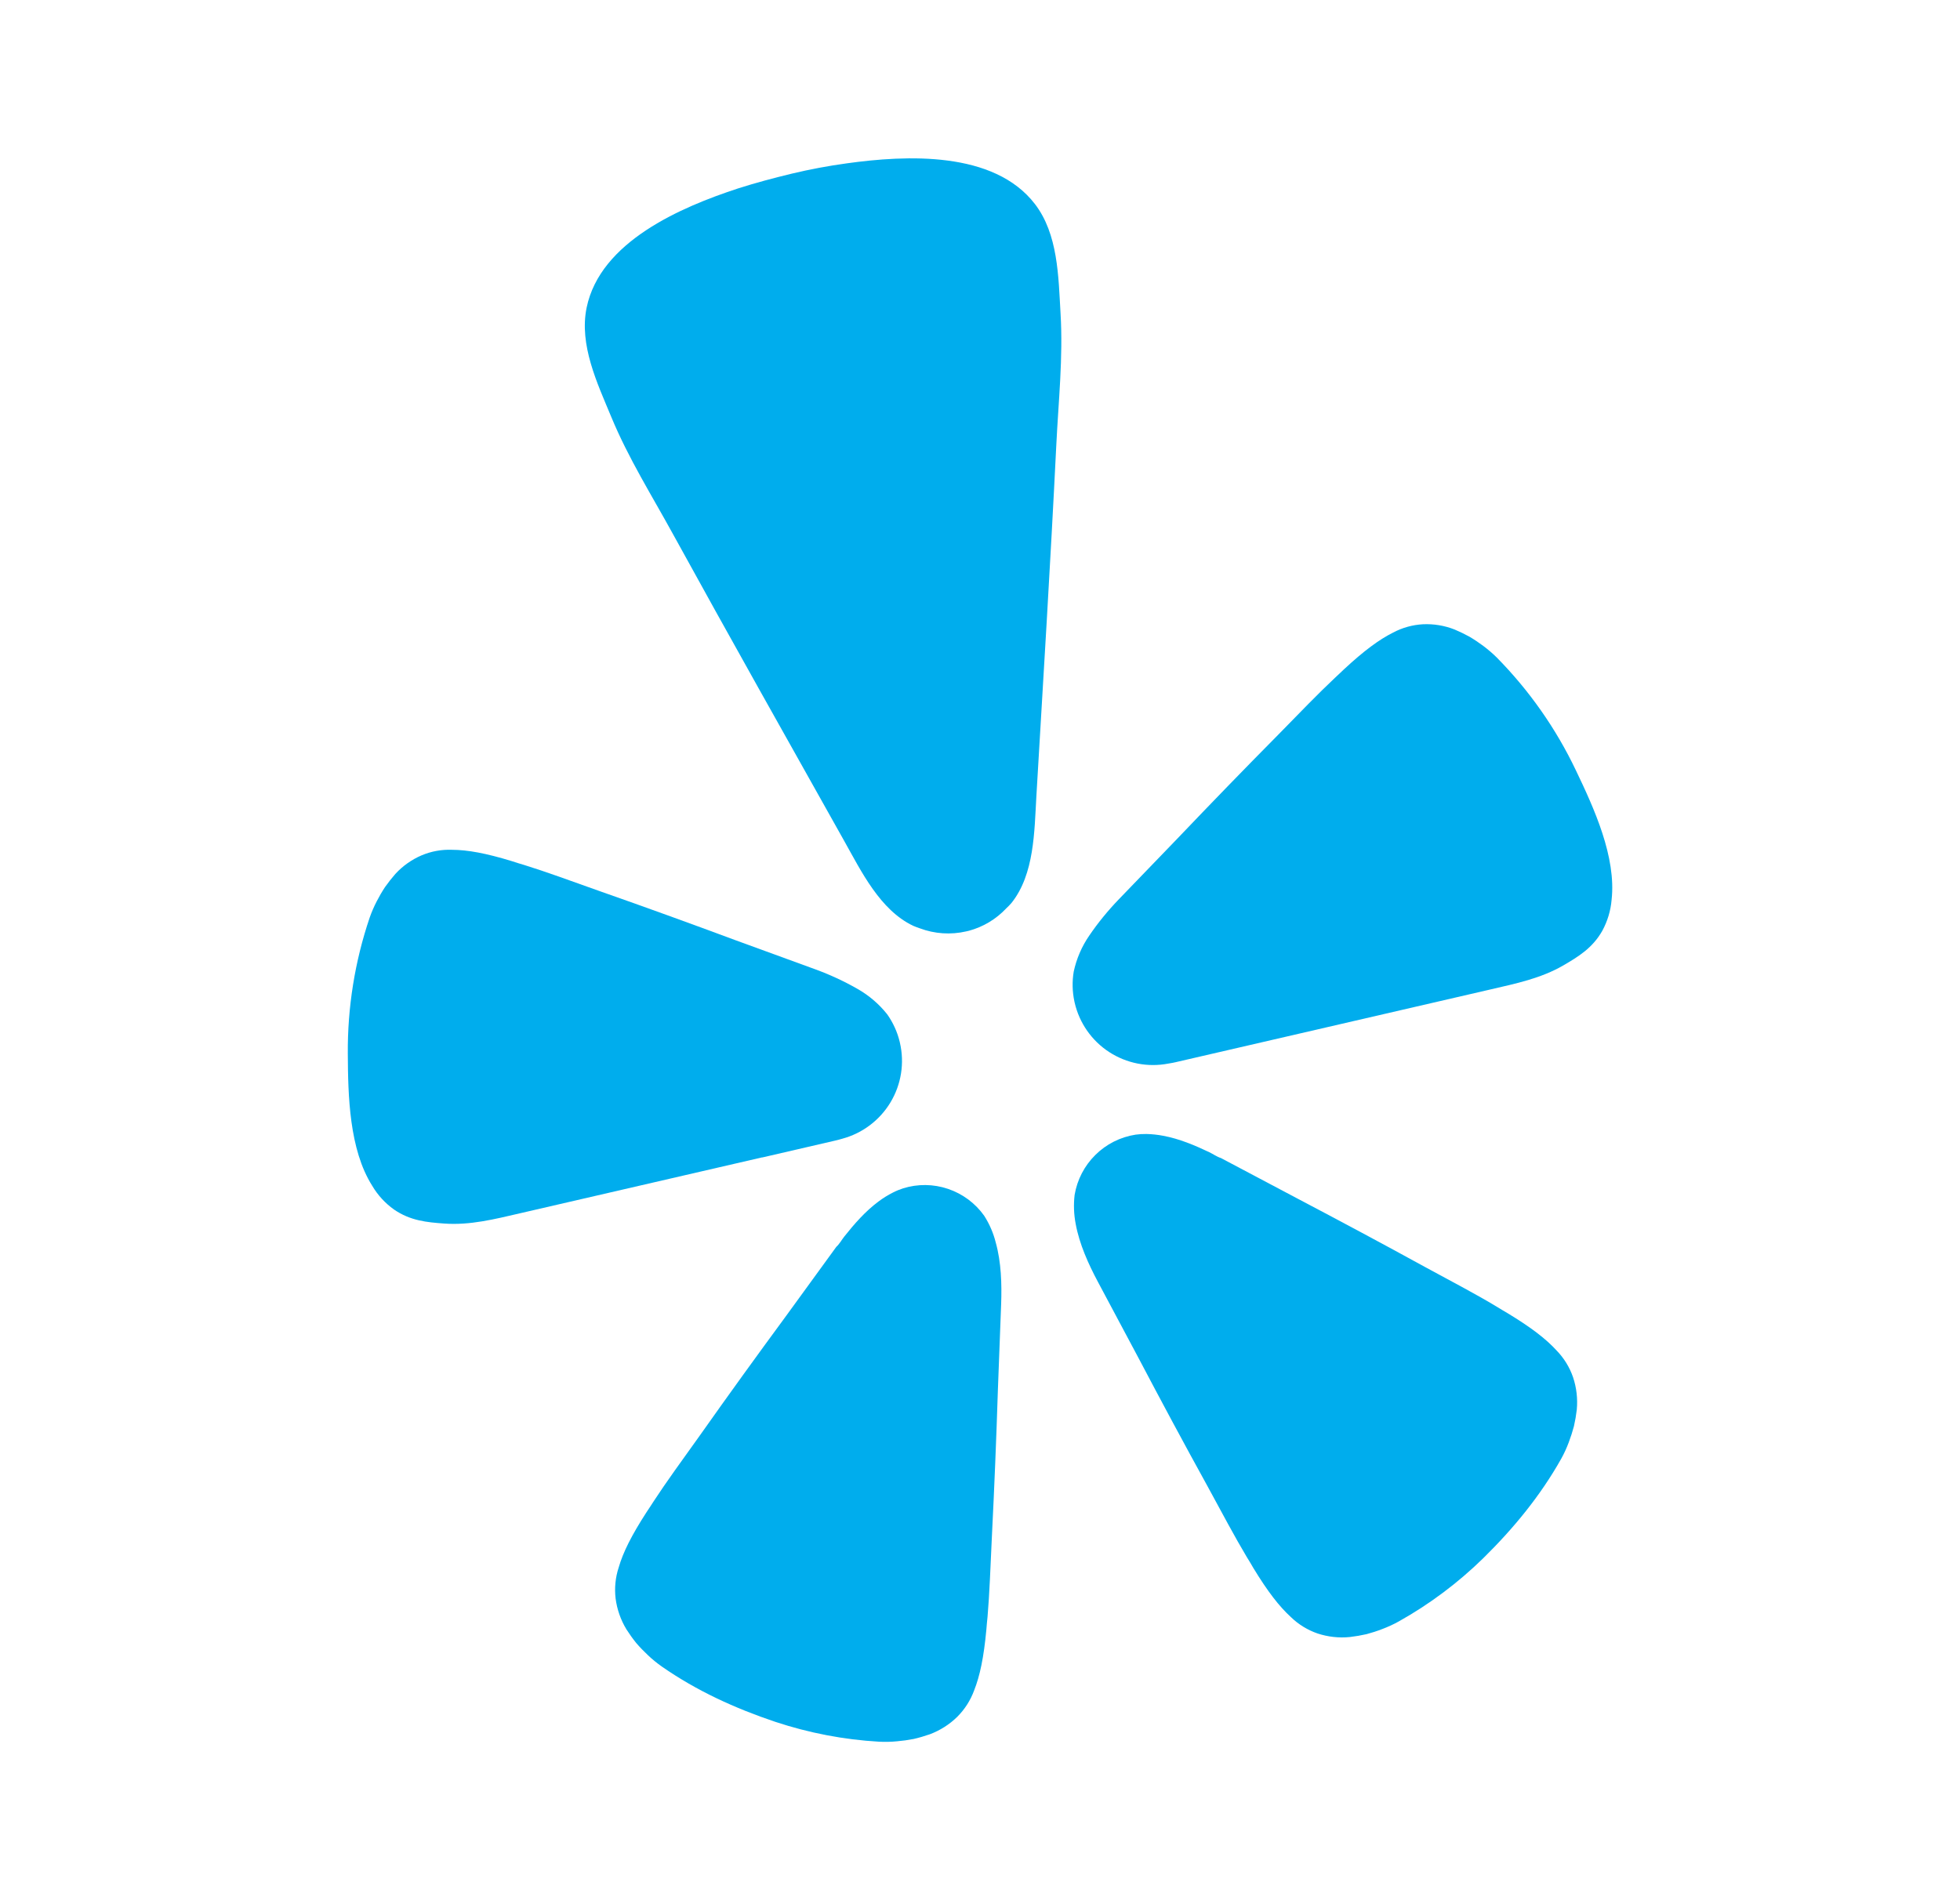
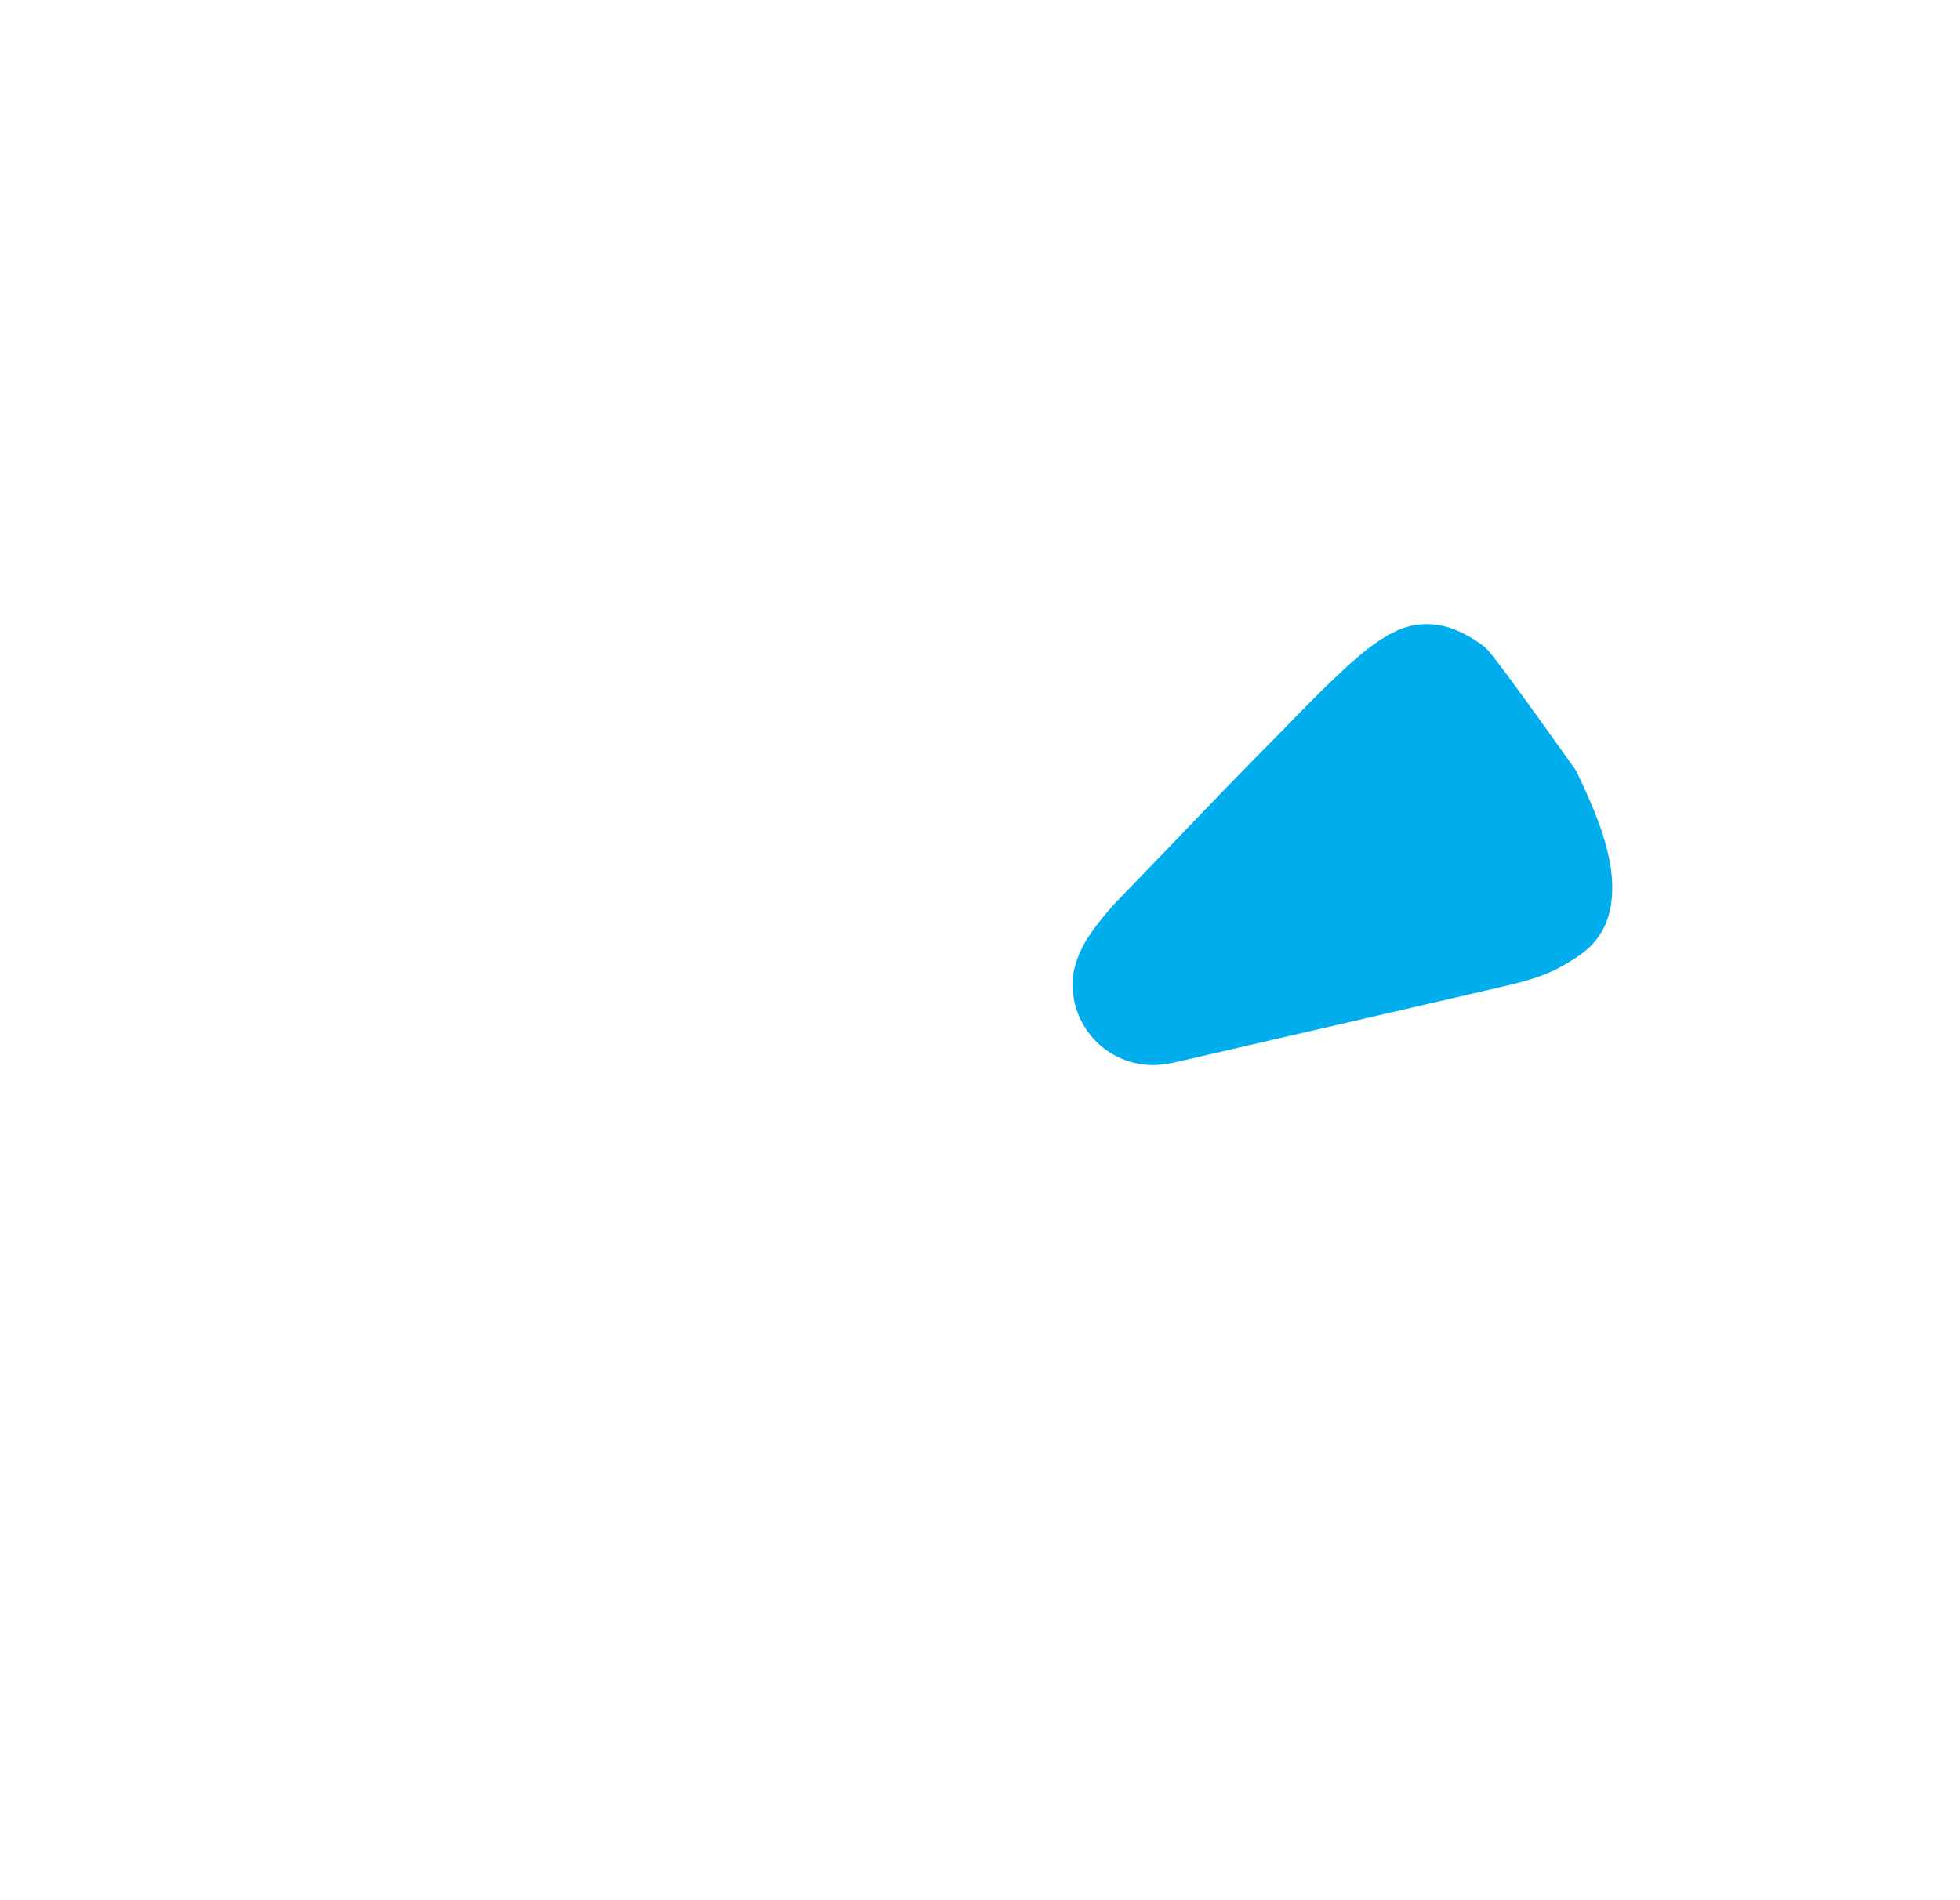
<svg xmlns="http://www.w3.org/2000/svg" width="33" height="32" viewBox="0 0 33 32" fill="none">
-   <path d="M12.835 19.492L14.062 19.208C14.088 19.202 14.131 19.192 14.183 19.176C14.522 19.084 14.812 18.865 14.993 18.564C15.174 18.263 15.231 17.904 15.152 17.562C15.15 17.555 15.149 17.547 15.147 17.54C15.107 17.376 15.036 17.221 14.939 17.083C14.801 16.909 14.631 16.763 14.437 16.653C14.21 16.523 13.971 16.413 13.725 16.323L12.379 15.832C11.623 15.551 10.867 15.277 10.105 15.01C9.61 14.834 9.191 14.68 8.827 14.567C8.758 14.546 8.683 14.525 8.621 14.503C8.181 14.368 7.872 14.312 7.61 14.311C7.435 14.304 7.261 14.336 7.099 14.404C6.931 14.476 6.78 14.583 6.656 14.718C6.595 14.788 6.537 14.862 6.483 14.938C6.432 15.015 6.385 15.096 6.343 15.178C6.297 15.267 6.257 15.359 6.224 15.453C5.974 16.192 5.85 16.967 5.856 17.747C5.86 18.451 5.879 19.356 6.267 19.969C6.36 20.127 6.485 20.263 6.634 20.369C6.91 20.559 7.189 20.584 7.479 20.605C7.913 20.637 8.333 20.53 8.752 20.433L12.831 19.491L12.835 19.492Z" fill="#00ADED" />
-   <path d="M26.533 12.973C26.198 12.269 25.747 11.627 25.2 11.072C25.129 11.002 25.053 10.937 24.973 10.877C24.899 10.822 24.822 10.77 24.742 10.723C24.66 10.678 24.576 10.637 24.49 10.601C24.32 10.534 24.137 10.504 23.955 10.513C23.78 10.523 23.609 10.571 23.455 10.653C23.221 10.77 22.967 10.957 22.63 11.27C22.584 11.316 22.525 11.368 22.473 11.418C22.195 11.679 21.885 12.001 21.517 12.377C20.949 12.951 20.389 13.529 19.832 14.113L18.836 15.146C18.654 15.335 18.488 15.538 18.34 15.755C18.214 15.938 18.125 16.144 18.078 16.362C18.05 16.528 18.054 16.698 18.089 16.863C18.091 16.871 18.093 16.878 18.094 16.886C18.173 17.228 18.381 17.526 18.675 17.717C18.969 17.908 19.326 17.978 19.671 17.911C19.725 17.903 19.767 17.894 19.793 17.888L25.102 16.661C25.521 16.564 25.945 16.476 26.321 16.258C26.573 16.111 26.813 15.966 26.978 15.674C27.065 15.513 27.119 15.336 27.134 15.154C27.215 14.43 26.837 13.608 26.533 12.973Z" fill="#00ADED" />
-   <path d="M17.031 15.205C17.416 14.722 17.415 14.002 17.449 13.413C17.565 11.445 17.687 9.477 17.784 7.508C17.82 6.762 17.901 6.026 17.856 5.275C17.82 4.655 17.815 3.943 17.424 3.435C16.733 2.538 15.26 2.611 14.255 2.751C13.947 2.793 13.638 2.851 13.332 2.924C13.027 2.998 12.724 3.078 12.427 3.173C11.463 3.489 10.107 4.069 9.877 5.18C9.748 5.808 10.055 6.451 10.293 7.024C10.581 7.719 10.975 8.345 11.334 9C12.283 10.727 13.25 12.443 14.214 14.162C14.502 14.675 14.816 15.324 15.373 15.59C15.41 15.606 15.447 15.62 15.486 15.633C15.736 15.727 16.008 15.745 16.268 15.685C16.284 15.681 16.299 15.678 16.315 15.674C16.555 15.609 16.773 15.478 16.943 15.296C16.974 15.268 17.003 15.237 17.031 15.205Z" fill="#00ADED" />
-   <path d="M16.57 20.473C16.42 20.262 16.207 20.104 15.961 20.021C15.716 19.938 15.45 19.935 15.203 20.013C15.145 20.032 15.088 20.055 15.034 20.083C14.949 20.126 14.868 20.176 14.792 20.233C14.571 20.397 14.385 20.61 14.215 20.824C14.172 20.878 14.133 20.951 14.081 20.997L13.227 22.172C12.743 22.83 12.266 23.49 11.793 24.16C11.484 24.593 11.217 24.958 11.006 25.282C10.966 25.343 10.924 25.41 10.886 25.465C10.633 25.856 10.49 26.142 10.417 26.396C10.361 26.565 10.344 26.744 10.365 26.921C10.389 27.104 10.451 27.281 10.547 27.439C10.598 27.519 10.653 27.596 10.712 27.669C10.774 27.741 10.839 27.808 10.907 27.872C10.98 27.942 11.059 28.006 11.141 28.064C11.731 28.475 12.376 28.769 13.055 28.997C13.62 29.184 14.207 29.297 14.801 29.331C14.902 29.336 15.003 29.334 15.104 29.324C15.198 29.316 15.29 29.303 15.383 29.285C15.475 29.264 15.565 29.237 15.655 29.206C15.828 29.141 15.986 29.041 16.118 28.911C16.244 28.785 16.34 28.634 16.401 28.468C16.499 28.221 16.564 27.909 16.607 27.445C16.611 27.379 16.62 27.3 16.627 27.228C16.66 26.843 16.676 26.391 16.701 25.86C16.742 25.042 16.775 24.228 16.801 23.412C16.801 23.412 16.856 21.962 16.856 21.961C16.868 21.627 16.858 21.256 16.765 20.924C16.725 20.764 16.659 20.612 16.57 20.473Z" fill="#00ADED" />
-   <path d="M26.209 22.744C26.031 22.549 25.779 22.354 25.38 22.113C25.323 22.081 25.255 22.038 25.193 22.001C24.862 21.801 24.462 21.591 23.995 21.338C23.279 20.945 22.561 20.561 21.837 20.18L20.557 19.502C20.491 19.482 20.424 19.434 20.361 19.404C20.115 19.287 19.855 19.177 19.584 19.127C19.491 19.109 19.396 19.099 19.302 19.097C19.24 19.096 19.179 19.1 19.119 19.108C18.863 19.148 18.626 19.267 18.442 19.45C18.258 19.632 18.136 19.867 18.093 20.123C18.074 20.286 18.08 20.45 18.111 20.611C18.173 20.951 18.326 21.288 18.483 21.583L19.166 22.864C19.546 23.586 19.931 24.304 20.326 25.02C20.58 25.487 20.792 25.887 20.99 26.218C21.028 26.28 21.07 26.347 21.102 26.405C21.344 26.803 21.538 27.053 21.735 27.233C21.862 27.356 22.015 27.45 22.182 27.508C22.358 27.566 22.544 27.587 22.729 27.568C22.822 27.557 22.916 27.541 23.008 27.52C23.098 27.496 23.188 27.467 23.275 27.433C23.37 27.397 23.462 27.355 23.55 27.306C24.07 27.015 24.549 26.656 24.974 26.24C25.485 25.737 25.936 25.189 26.288 24.562C26.337 24.473 26.379 24.381 26.414 24.286C26.447 24.198 26.476 24.109 26.5 24.018C26.521 23.926 26.537 23.833 26.548 23.739C26.565 23.555 26.544 23.369 26.485 23.193C26.427 23.025 26.333 22.872 26.209 22.744Z" fill="#00ADED" />
+   <path d="M26.533 12.973C25.129 11.002 25.053 10.937 24.973 10.877C24.899 10.822 24.822 10.77 24.742 10.723C24.66 10.678 24.576 10.637 24.49 10.601C24.32 10.534 24.137 10.504 23.955 10.513C23.78 10.523 23.609 10.571 23.455 10.653C23.221 10.77 22.967 10.957 22.63 11.27C22.584 11.316 22.525 11.368 22.473 11.418C22.195 11.679 21.885 12.001 21.517 12.377C20.949 12.951 20.389 13.529 19.832 14.113L18.836 15.146C18.654 15.335 18.488 15.538 18.34 15.755C18.214 15.938 18.125 16.144 18.078 16.362C18.05 16.528 18.054 16.698 18.089 16.863C18.091 16.871 18.093 16.878 18.094 16.886C18.173 17.228 18.381 17.526 18.675 17.717C18.969 17.908 19.326 17.978 19.671 17.911C19.725 17.903 19.767 17.894 19.793 17.888L25.102 16.661C25.521 16.564 25.945 16.476 26.321 16.258C26.573 16.111 26.813 15.966 26.978 15.674C27.065 15.513 27.119 15.336 27.134 15.154C27.215 14.43 26.837 13.608 26.533 12.973Z" fill="#00ADED" />
</svg>